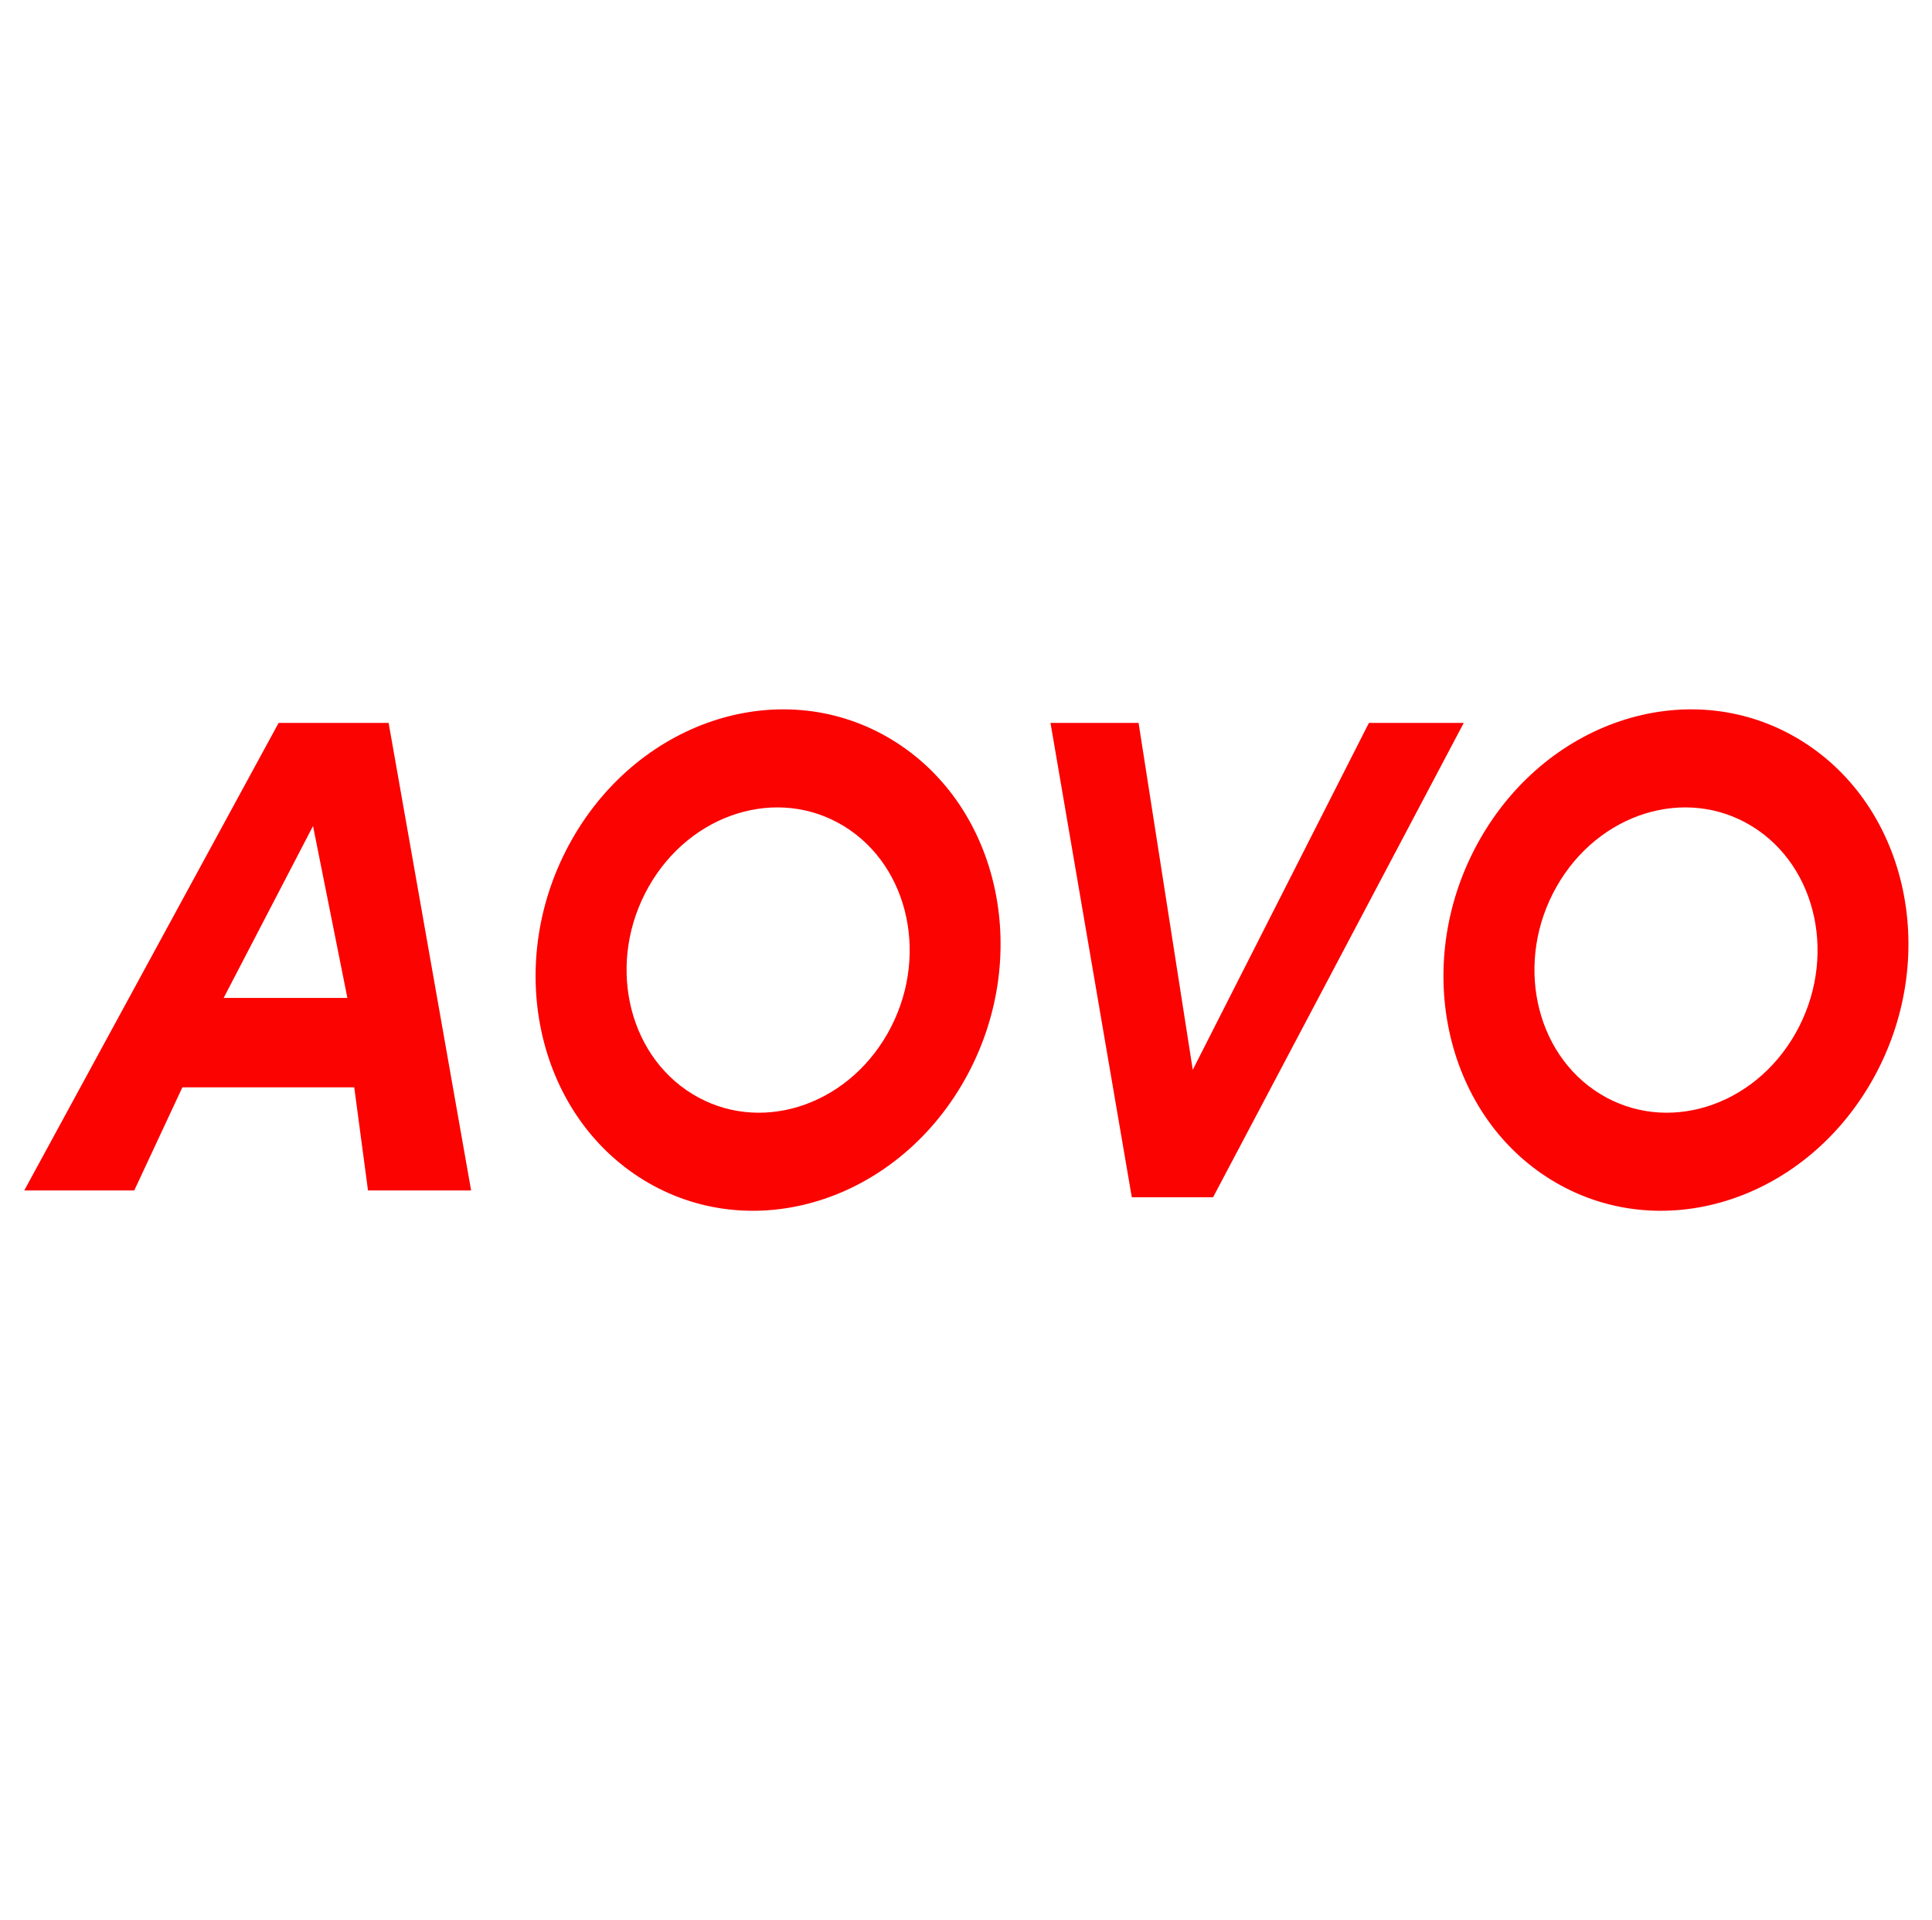
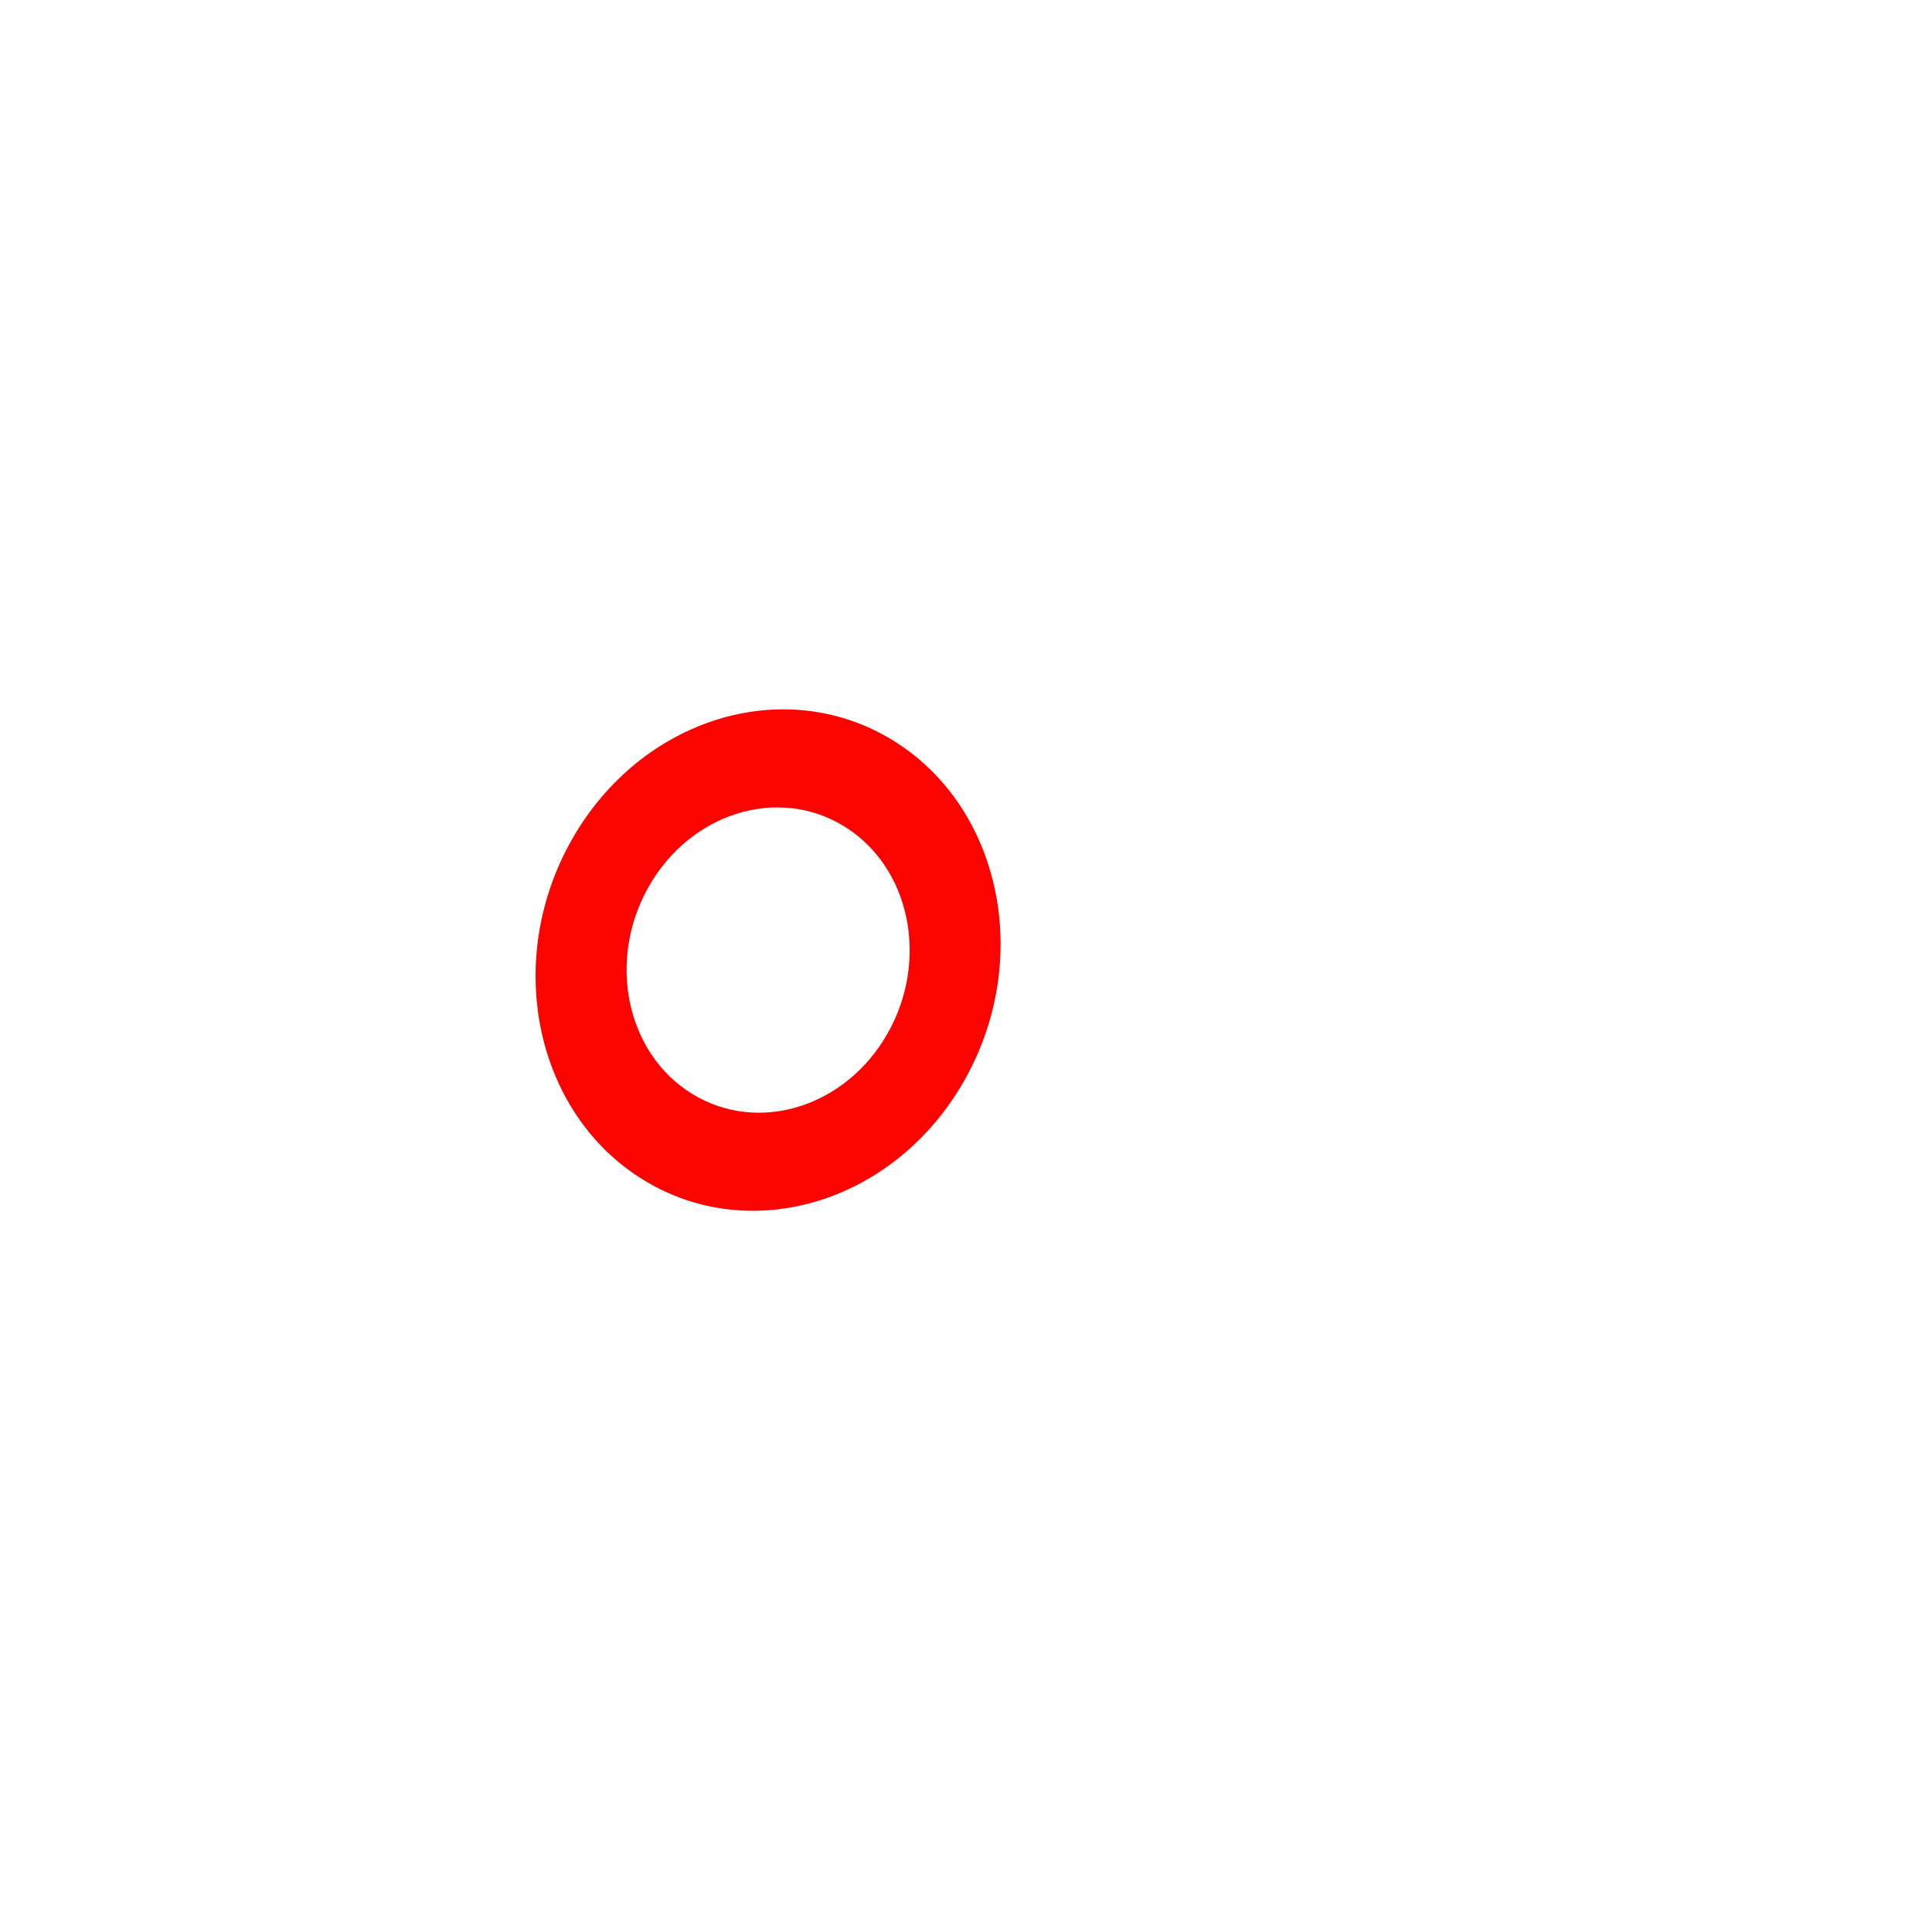
<svg xmlns="http://www.w3.org/2000/svg" width="158" height="157" viewBox="0 0 158 157" fill="none">
-   <path fill-rule="evenodd" clip-rule="evenodd" d="M1.984 97.337L22.786 59.107H31.781L38.528 97.337H30.095L28.97 88.904H14.915L10.98 97.337H1.984ZM18.29 81.596H28.41L25.599 67.54L18.29 81.596Z" fill="#FB0300" />
  <path fill-rule="evenodd" clip-rule="evenodd" d="M52.615 96.472C61.476 101.914 73.225 98.28 78.858 88.355C84.491 78.43 81.874 65.971 73.014 60.529C64.153 55.086 52.404 58.72 46.771 68.645C41.138 78.57 43.754 91.029 52.615 96.472ZM56.608 89.442C62.003 92.756 69.157 90.543 72.587 84.5C76.017 78.457 74.424 70.871 69.028 67.557C63.633 64.243 56.48 66.456 53.05 72.499C49.62 78.542 51.213 86.128 56.608 89.442Z" fill="#FB0300" />
-   <path fill-rule="evenodd" clip-rule="evenodd" d="M126.861 96.472C135.722 101.914 147.471 98.28 153.104 88.355C158.737 78.43 156.121 65.971 147.26 60.529C138.399 55.086 126.65 58.72 121.017 68.645C115.384 78.57 118 91.029 126.861 96.472ZM130.854 89.442C136.249 92.756 143.403 90.543 146.833 84.5C150.263 78.457 148.67 70.871 143.275 67.557C137.88 64.243 130.726 66.456 127.296 72.499C123.866 78.542 125.459 86.128 130.854 89.442Z" fill="#FB0300" />
-   <path d="M93.113 59.107H85.91L92.559 97.891H99.207L119.707 59.107H111.951L97.545 87.472L93.113 59.107Z" fill="#FB0300" />
</svg>